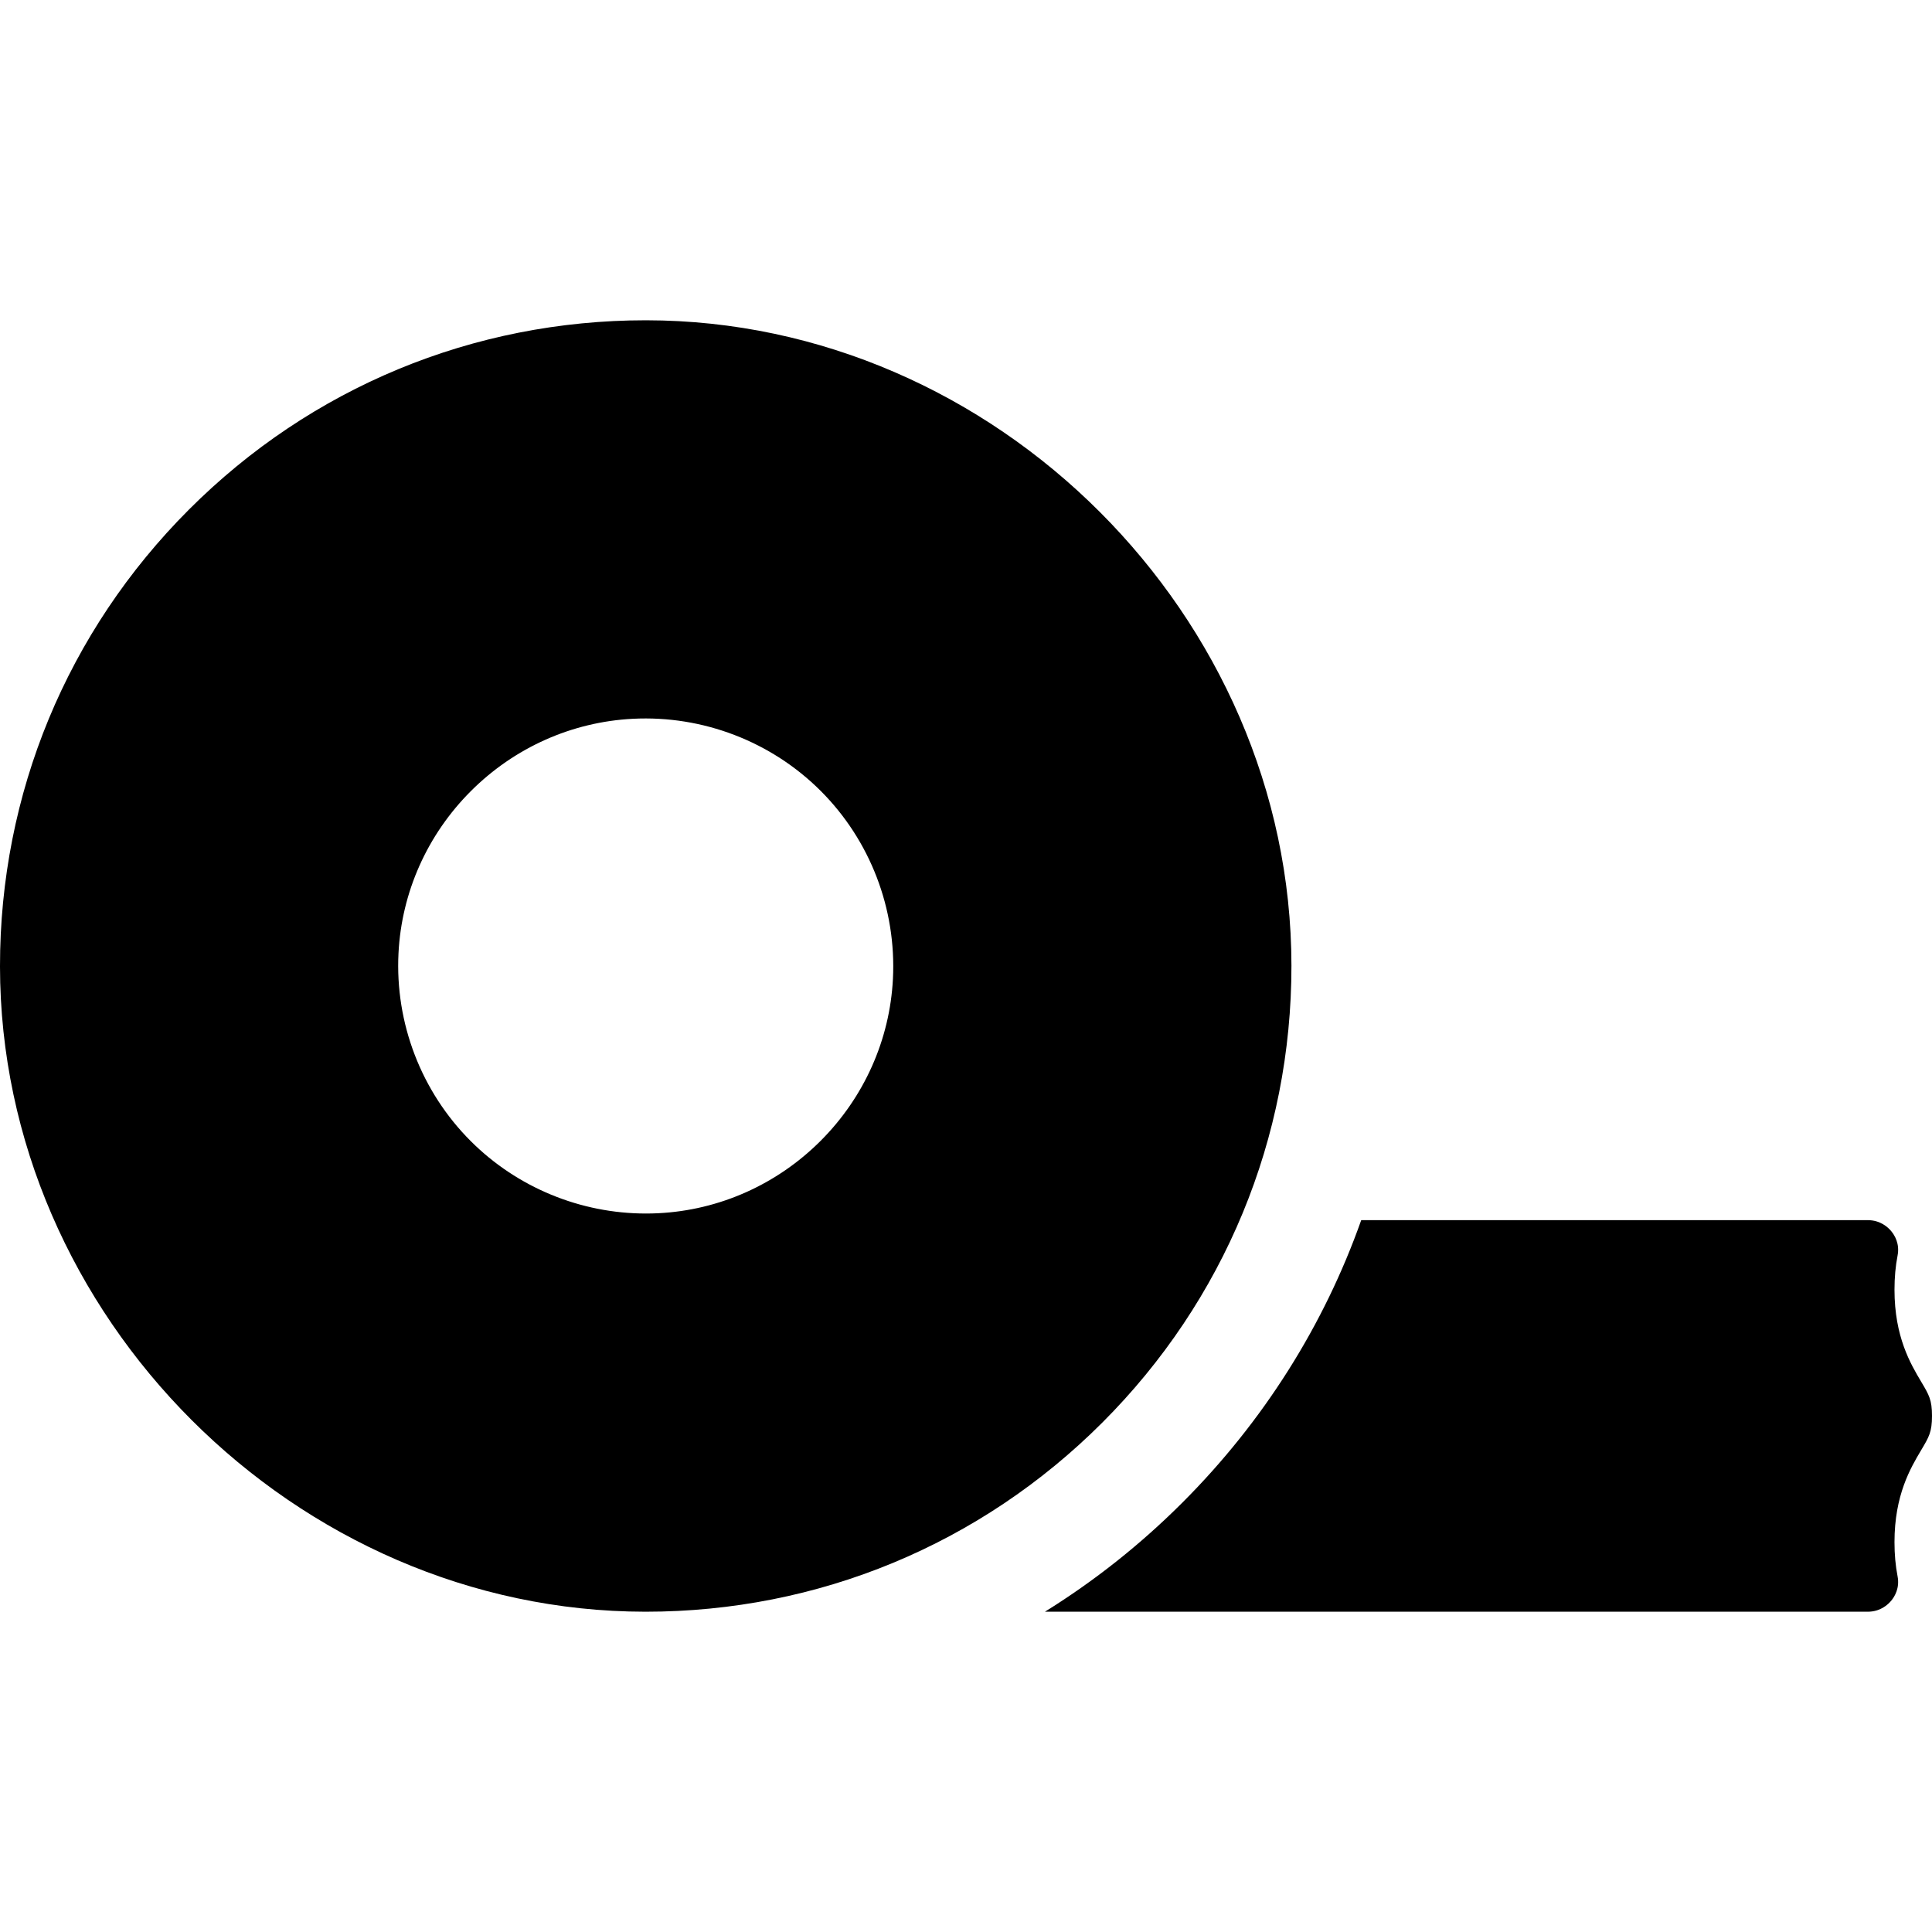
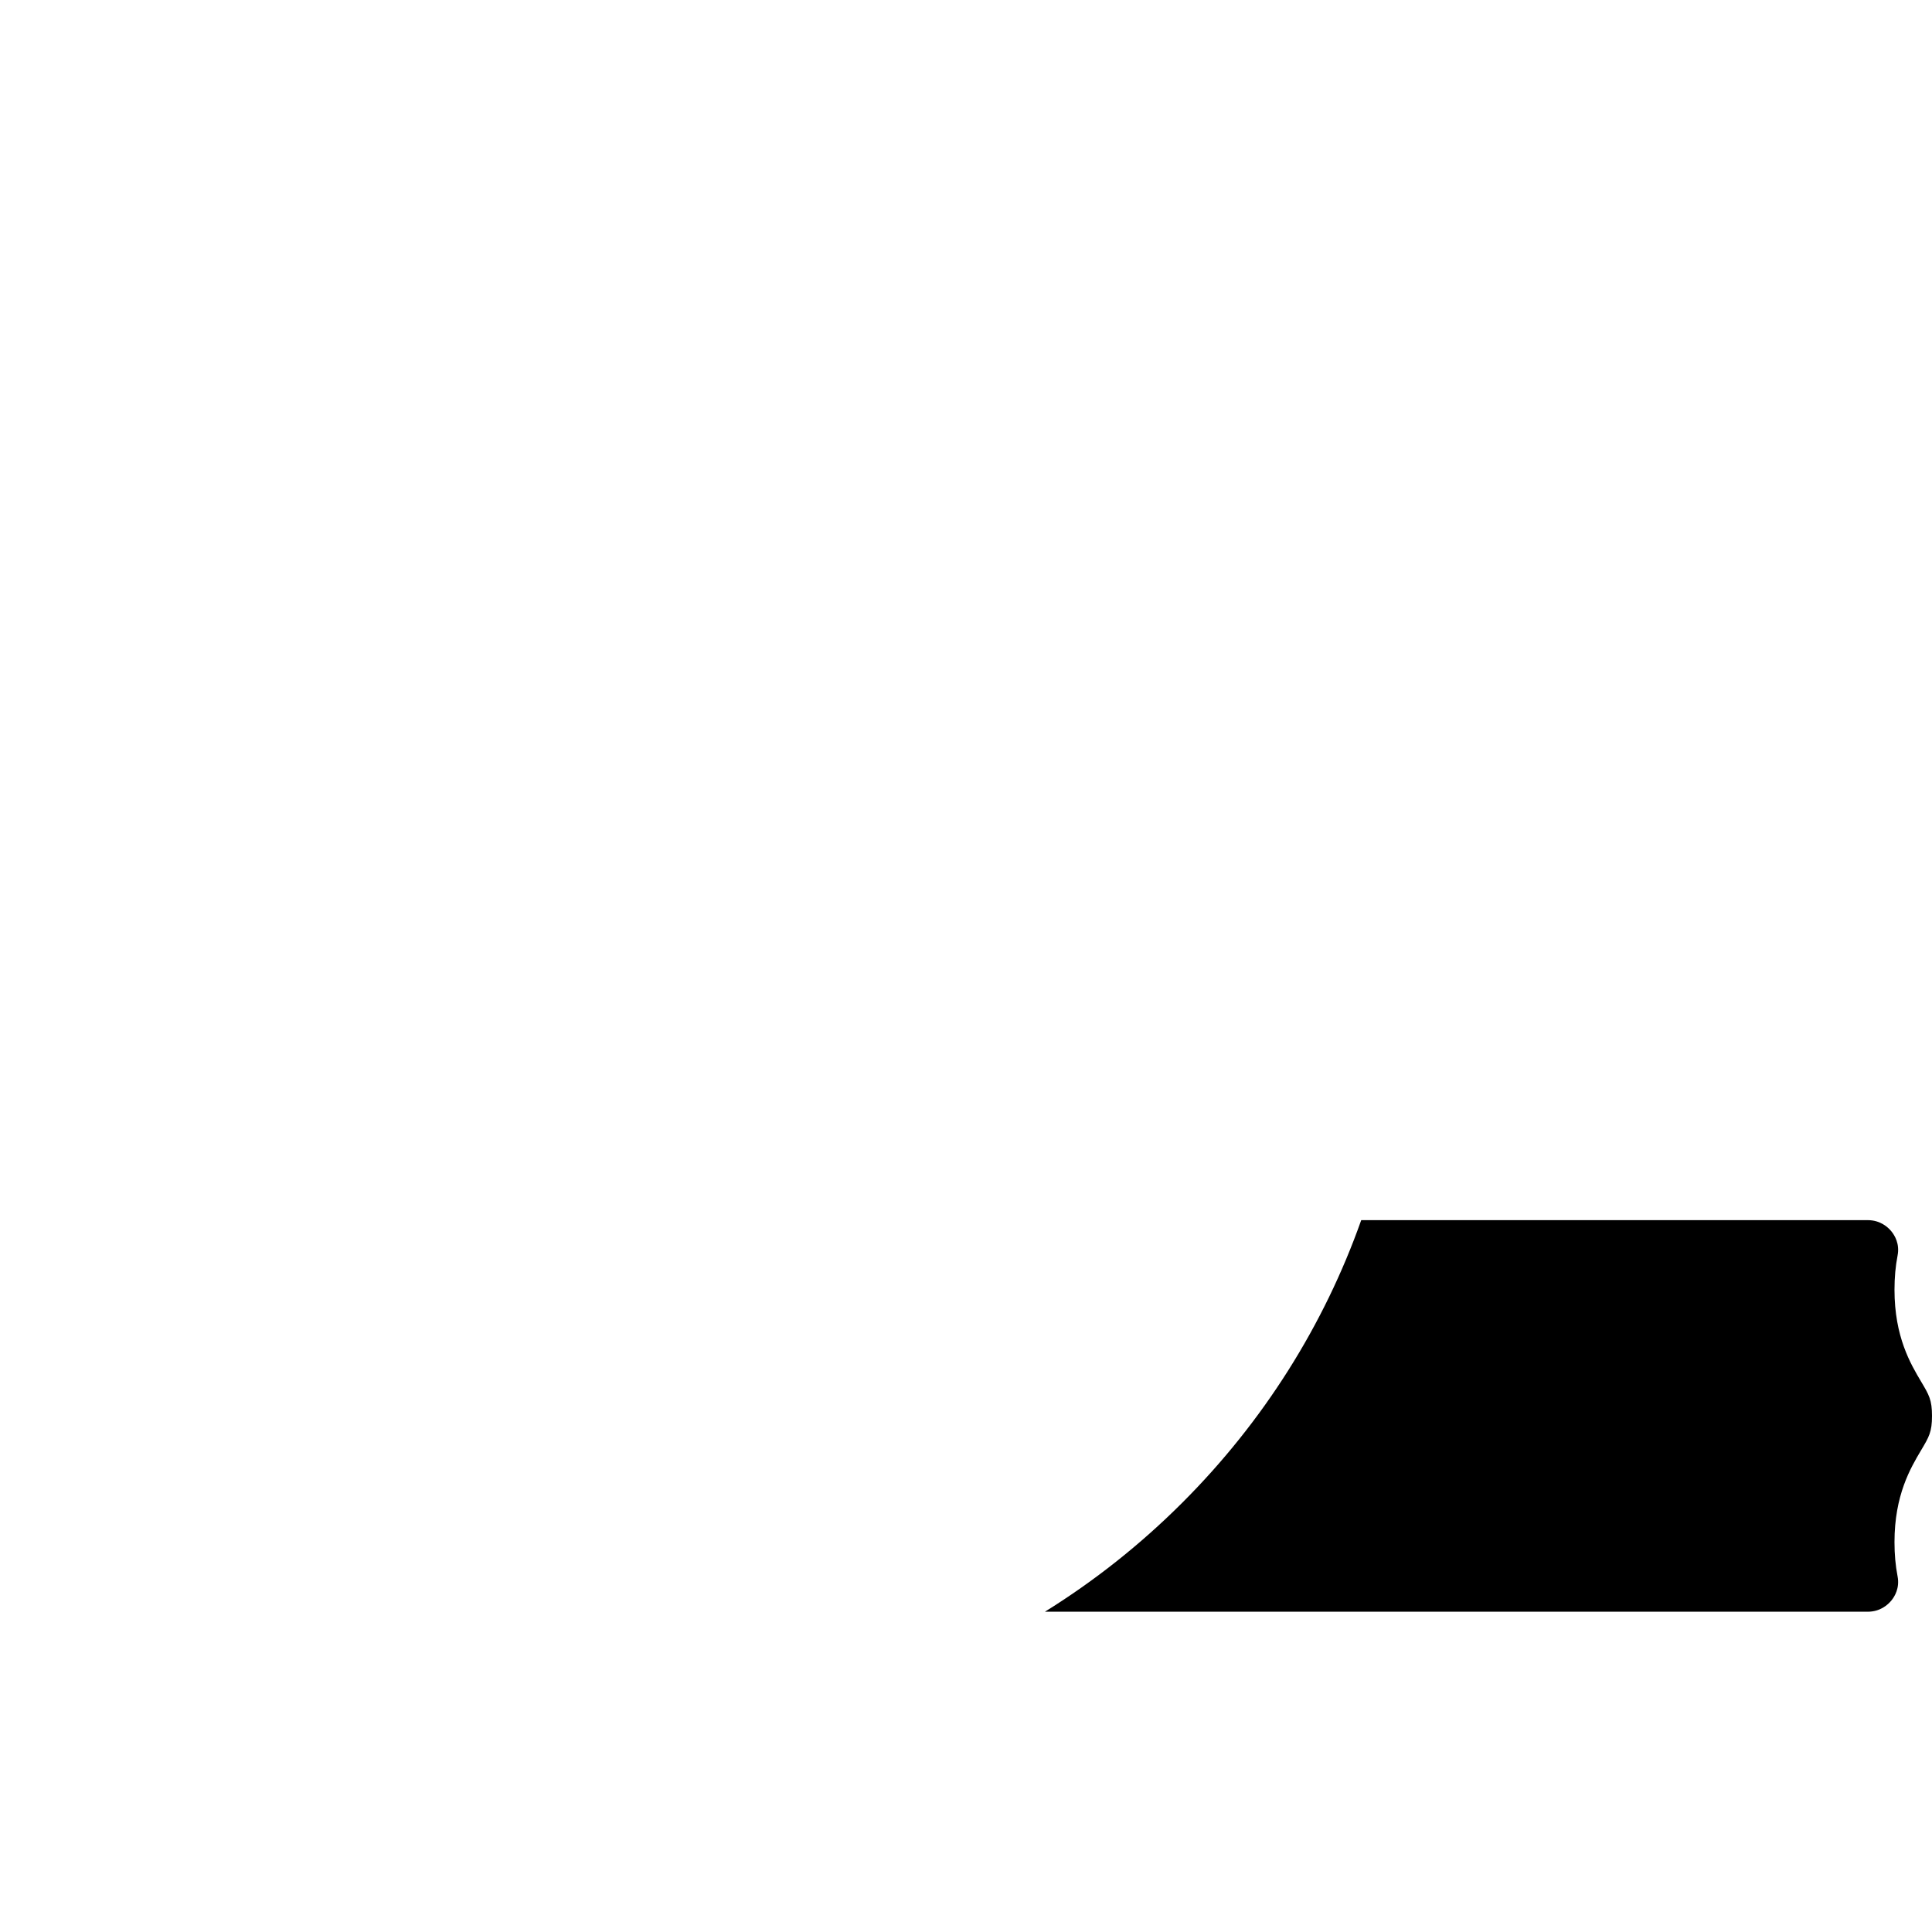
<svg xmlns="http://www.w3.org/2000/svg" id="Capa_1" height="512" viewBox="0 0 512 512" width="512">
  <g>
    <path d="m512 375.23c0-4.238-.78-5.55-2.864-9.056-2.817-4.739-7.076-11.903-7.076-24.385 0-3.243.269-6.213.821-9.077.599-3.105-.785-5.354-1.662-6.417-.909-1.1-2.929-2.945-6.249-2.945h-134.23c-9.866 27.84-25.896 53.358-47.403 74.864-11.14 11.14-23.364 20.8-36.421 28.907h218.048c3.322 0 5.343-1.847 6.252-2.947.879-1.064 2.264-3.314 1.664-6.428-.552-2.86-.82-5.829-.82-9.07 0-12.483 4.259-19.647 7.076-24.388 2.084-3.506 2.864-4.818 2.864-9.058z" />
-     <path d="m170.999 427.122h.123c45.712 0 88.677-17.795 121.002-50.12 32.353-32.354 50.152-75.369 50.12-121.125-.065-92.626-78.373-170.934-170.998-170.999-.039 0-.085 0-.124 0-45.713 0-88.677 17.796-121.003 50.121-32.352 32.354-50.151 75.369-50.119 121.125.065 92.625 78.373 170.933 170.999 170.998zm-65.393-174.514c.818-16.152 7.627-31.406 19.172-42.951 11.545-11.546 26.799-18.354 42.951-19.173 18.526-.943 36.685 6.032 49.78 19.129 13.096 13.096 20.067 31.24 19.127 49.78-.818 16.151-7.627 31.404-19.172 42.949-11.546 11.545-26.799 18.354-42.951 19.172-1.107.057-2.216.084-3.319.084-17.372 0-34.147-6.898-46.46-19.212-13.095-13.095-20.067-31.239-19.128-49.778z" />
  </g>
</svg>